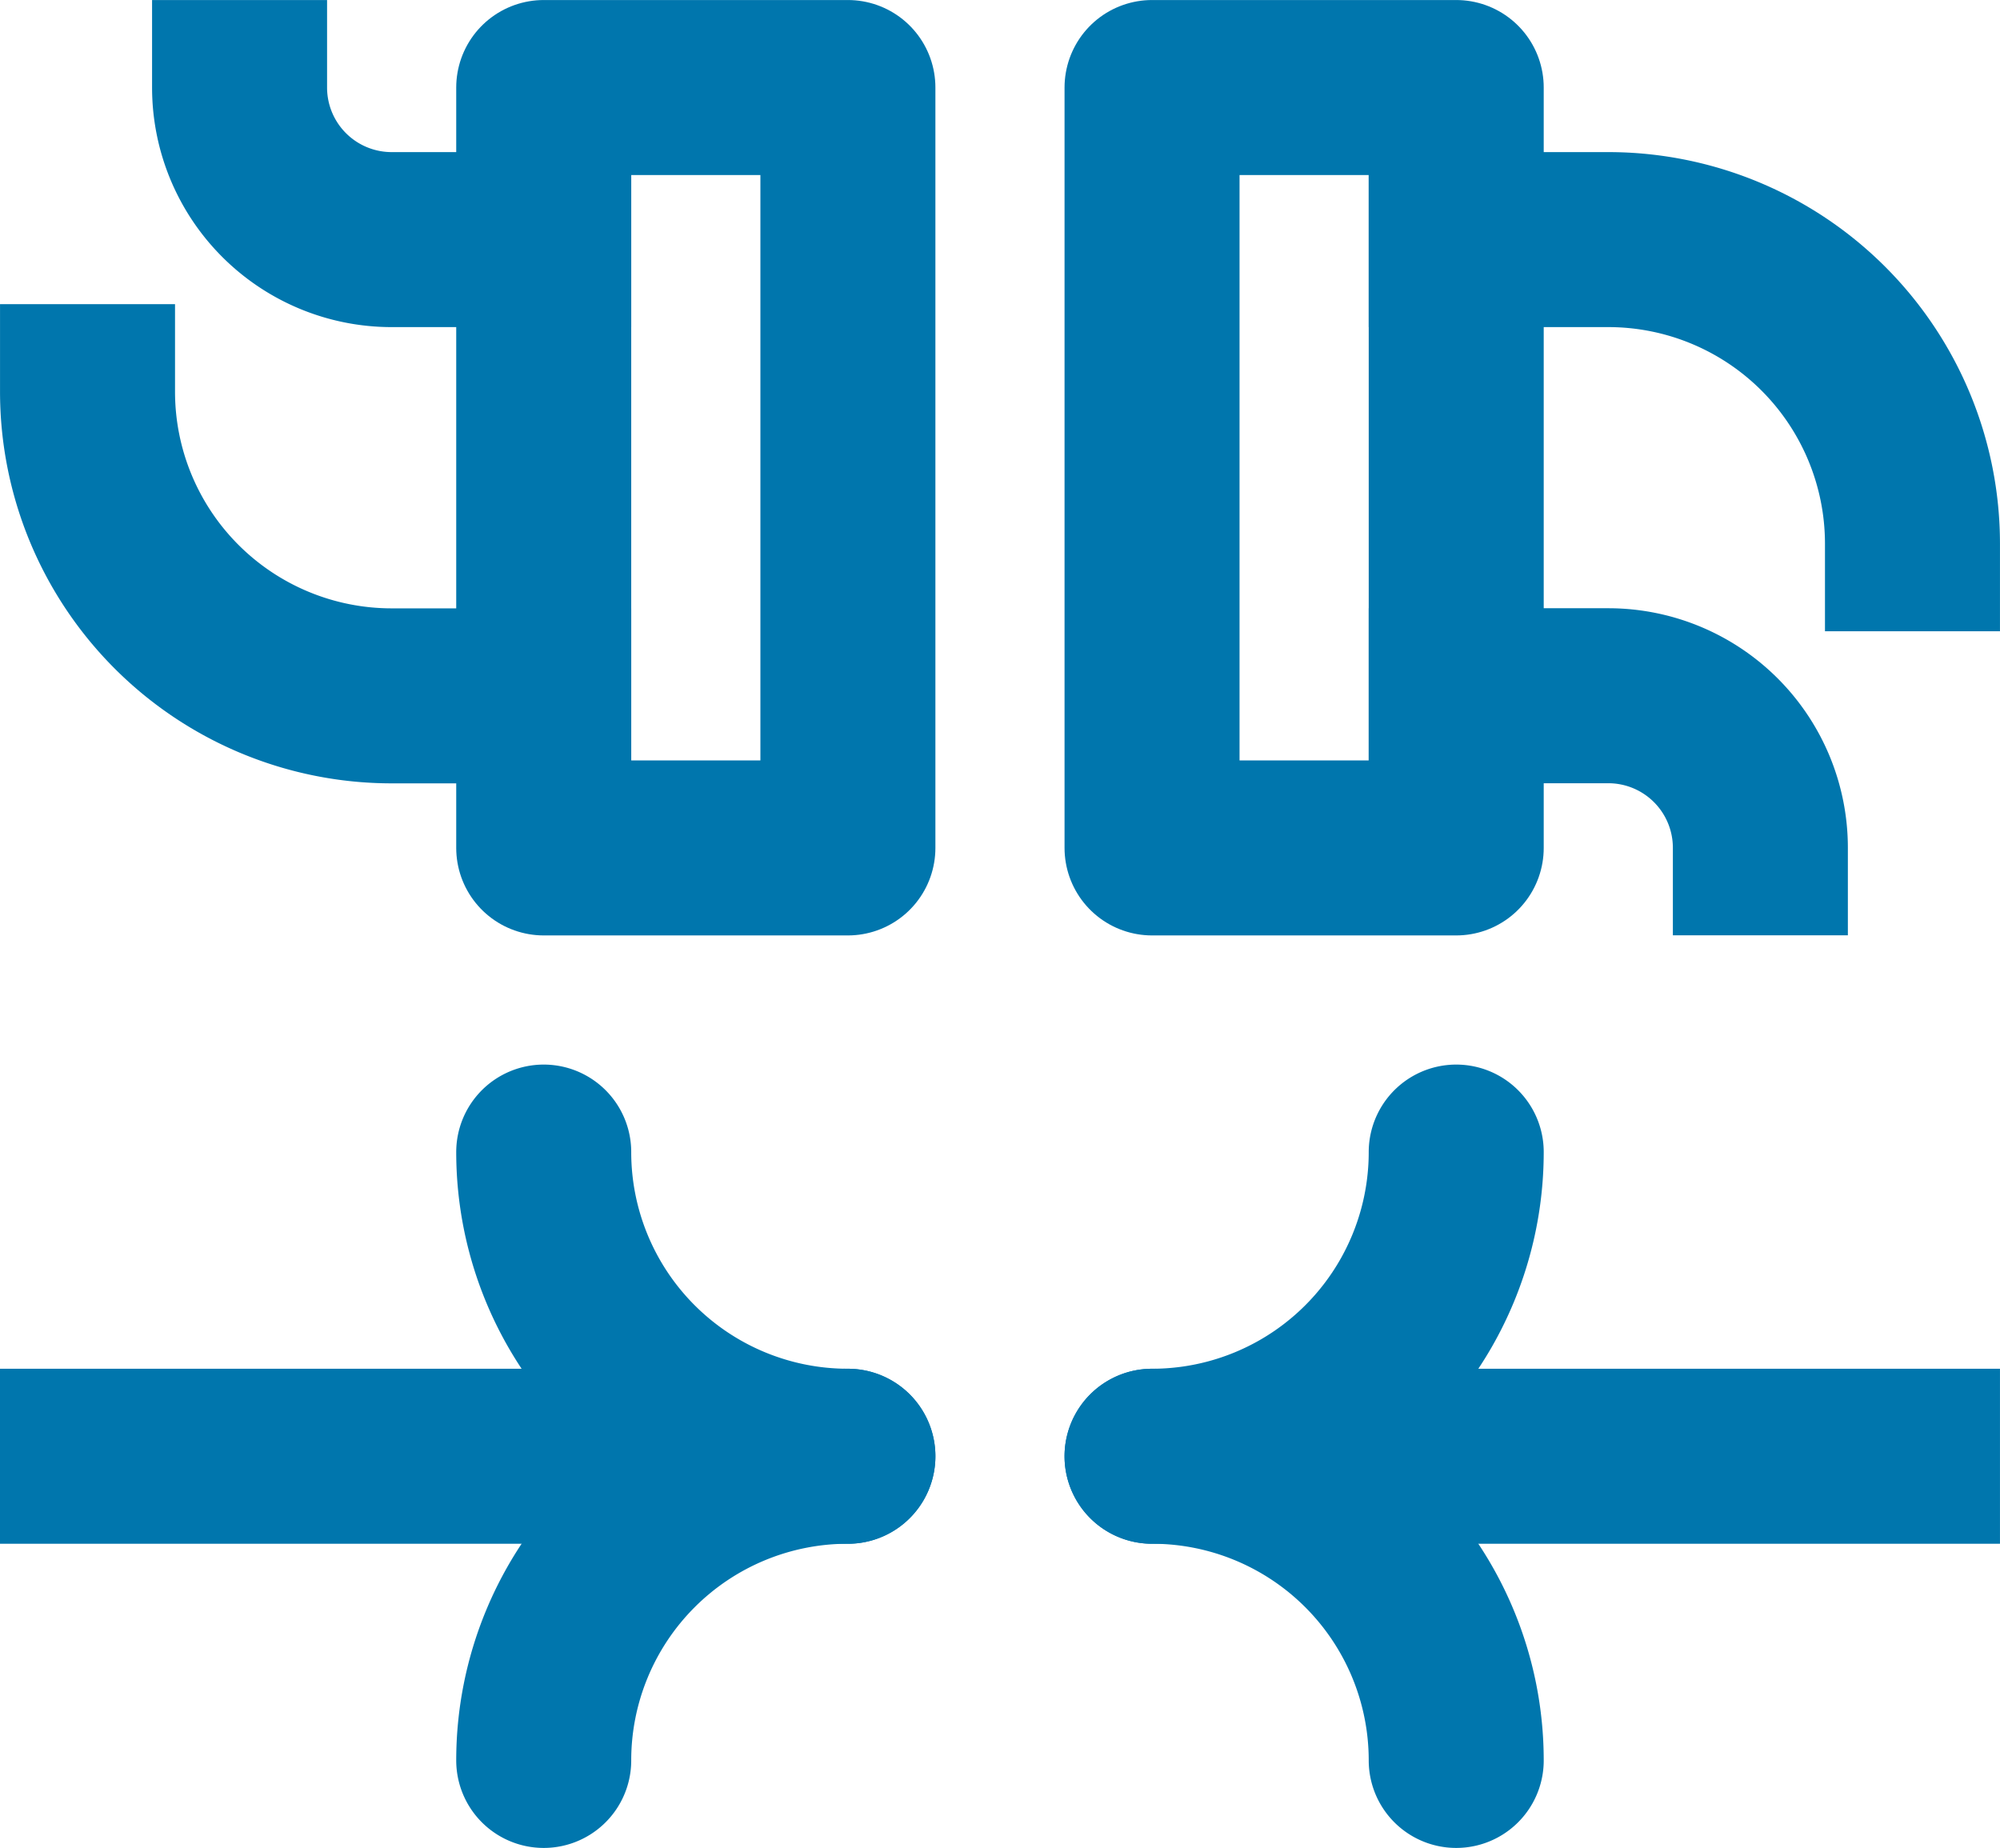
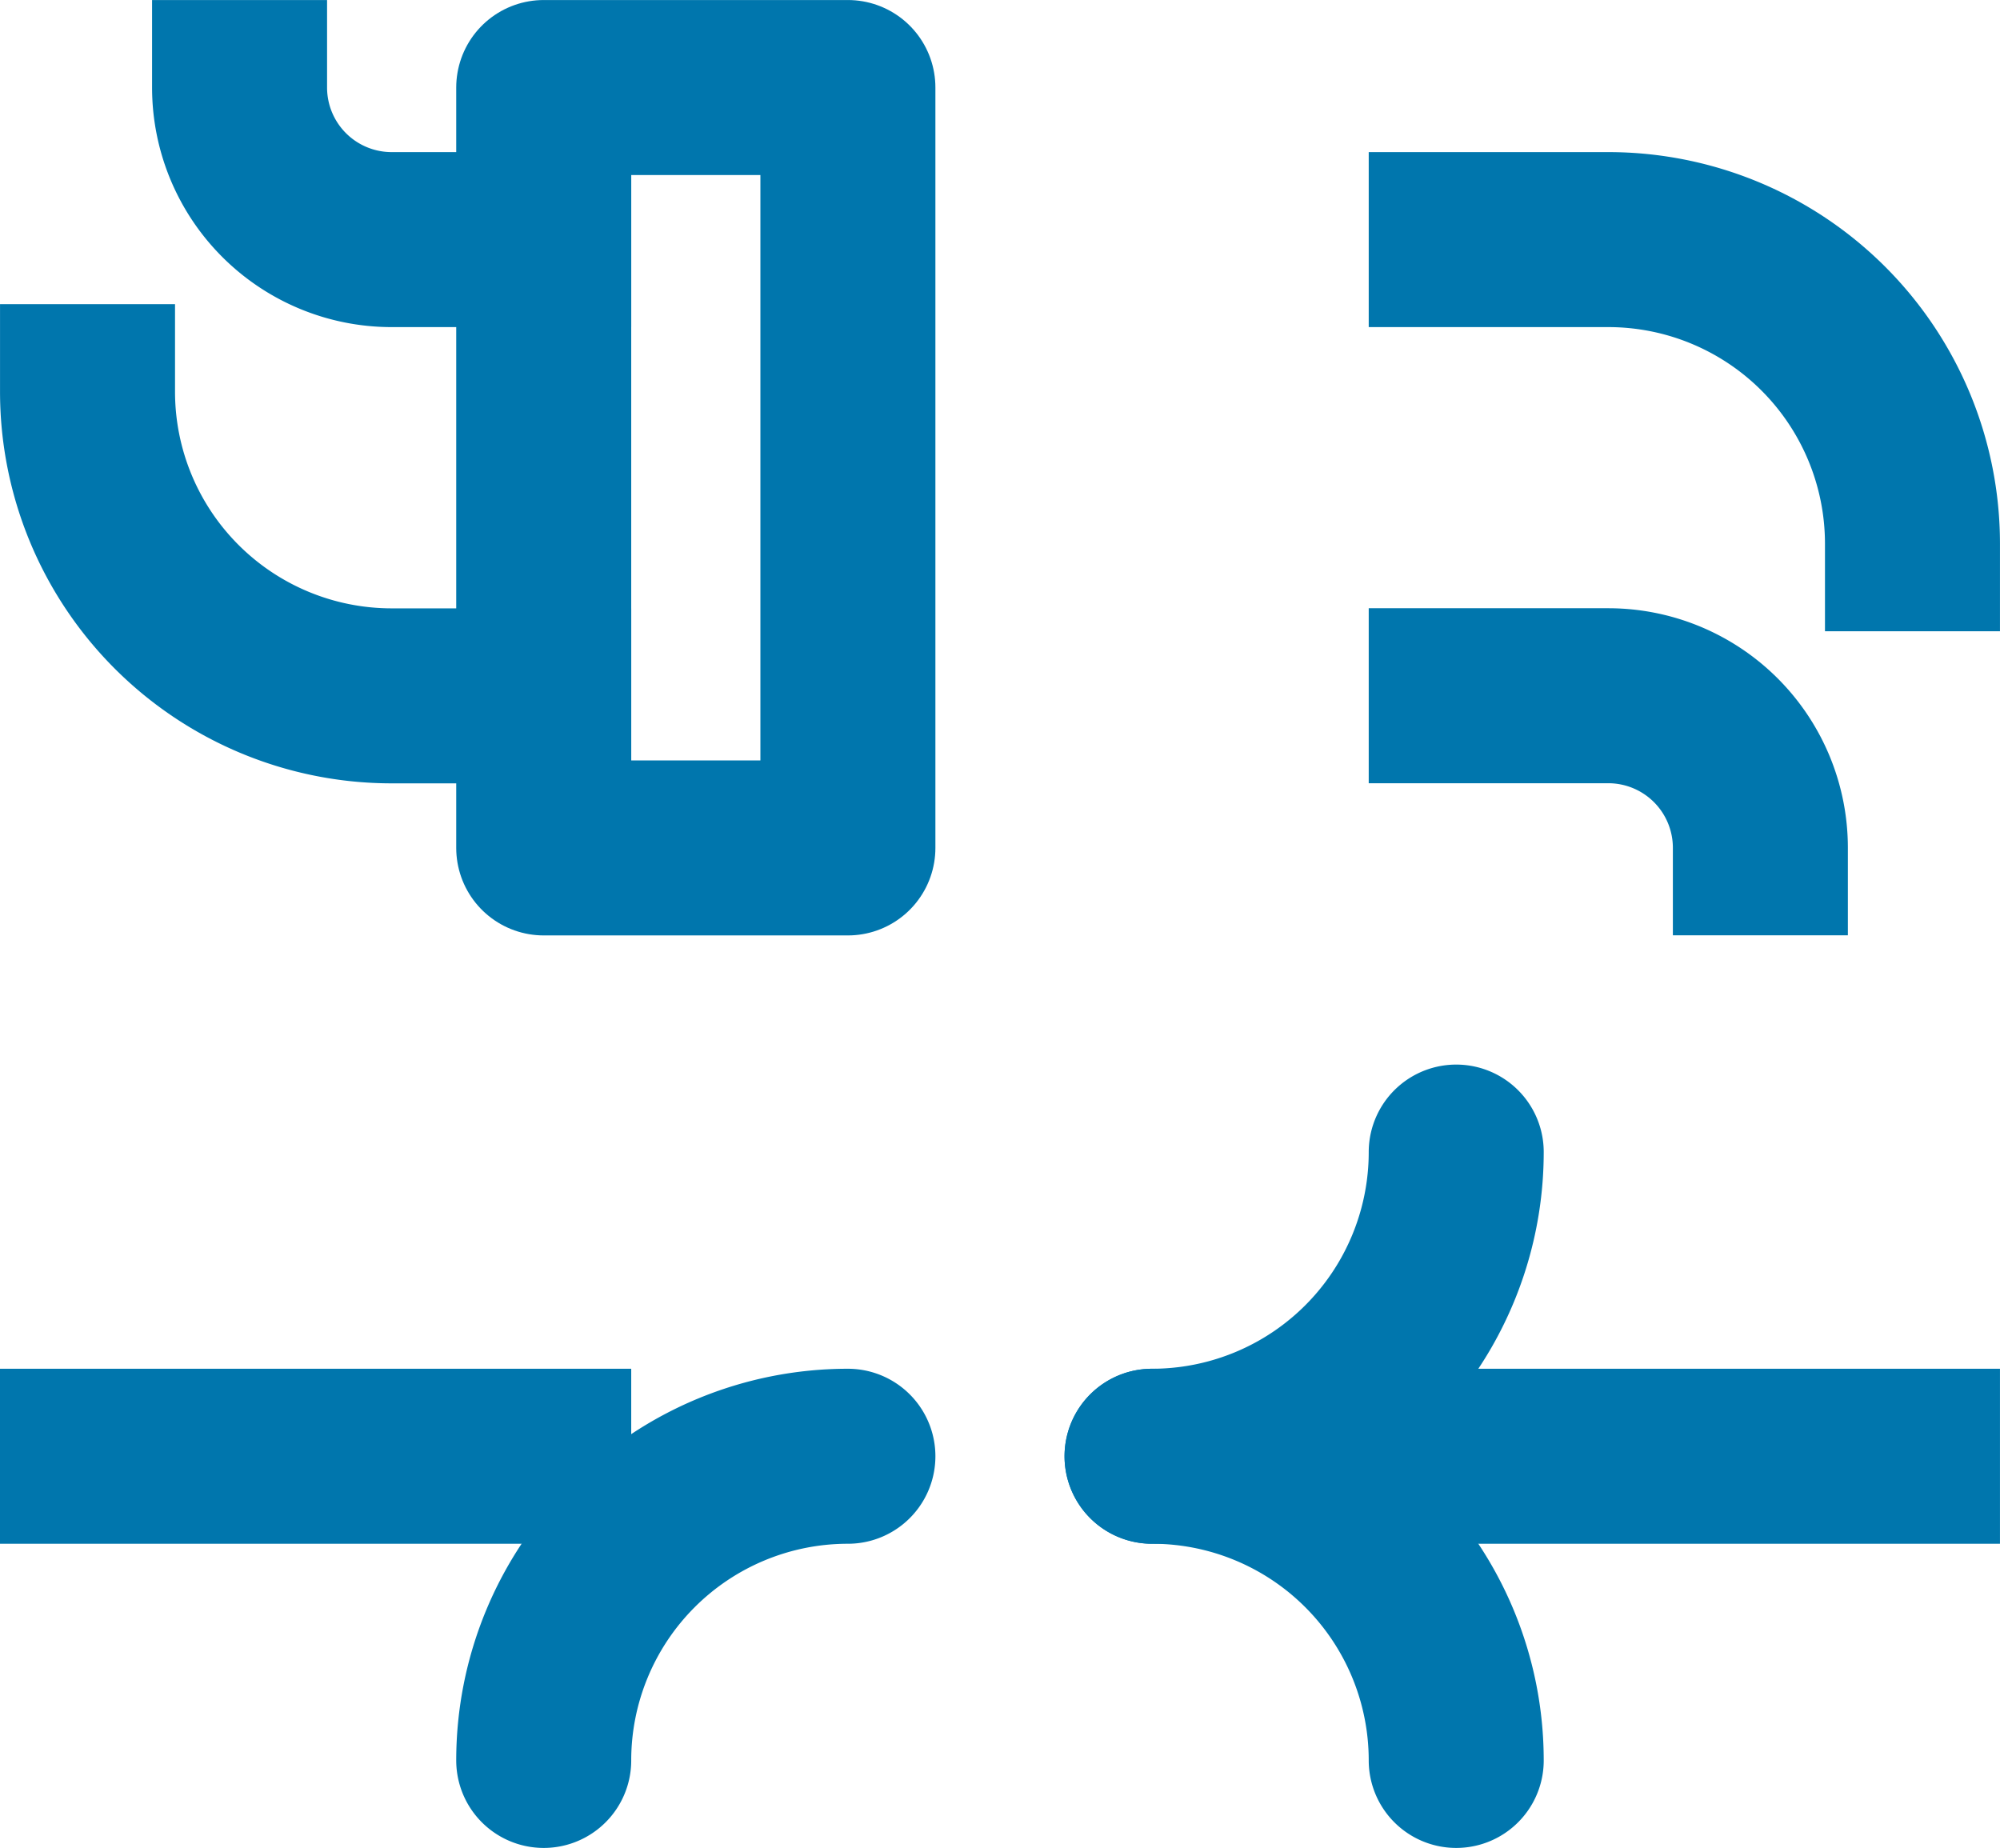
<svg xmlns="http://www.w3.org/2000/svg" width="68.572" height="63.357" viewBox="0 0 68.572 63.357">
  <defs>
    <style>.a,.b{fill:none;stroke:#0076ad;stroke-width:6px;}.a{stroke-linecap:round;stroke-linejoin:round;}.b{stroke-linecap:square;}</style>
  </defs>
  <g transform="translate(-288.215 -2602.712)">
    <path class="a" d="M365.044,316.309V342.38H354.615V316.309Z" transform="translate(-47.758 2289.404)" />
    <path class="b" d="M346.147,321.523h-5.214a5.214,5.214,0,0,1-5.214-5.214" transform="translate(-39.29 2289.404)" />
    <path class="b" d="M341.912,345.635H336.7a10.429,10.429,0,0,1-10.429-10.429" transform="translate(-35.055 2280.935)" />
    <path class="a" d="M392.411,401.348a10.429,10.429,0,0,1,10.429,10.429" transform="translate(-64.697 2251.293)" />
    <path class="a" d="M392.411,392.879A10.429,10.429,0,0,0,402.84,382.45" transform="translate(-64.697 2259.762)" />
    <path class="b" d="M411.309,401.348h15.643" transform="translate(-73.166 2251.293)" />
    <path class="b" d="M341.912,401.348H326.27" transform="translate(-35.055 2251.293)" />
    <path class="a" d="M365.044,401.348a10.429,10.429,0,0,0-10.429,10.429" transform="translate(-47.758 2251.293)" />
-     <path class="a" d="M365.044,392.879a10.429,10.429,0,0,1-10.429-10.429" transform="translate(-47.758 2259.762)" />
-     <path class="a" d="M392.411,342.38V316.309H402.84V342.38Z" transform="translate(-64.697 2289.404)" />
    <path class="b" d="M411.309,354.1h5.214a5.214,5.214,0,0,1,5.214,5.214" transform="translate(-73.166 2272.466)" />
    <path class="b" d="M411.309,325.758h5.214a10.429,10.429,0,0,1,10.429,10.429" transform="translate(-73.166 2285.169)" />
  </g>
</svg>